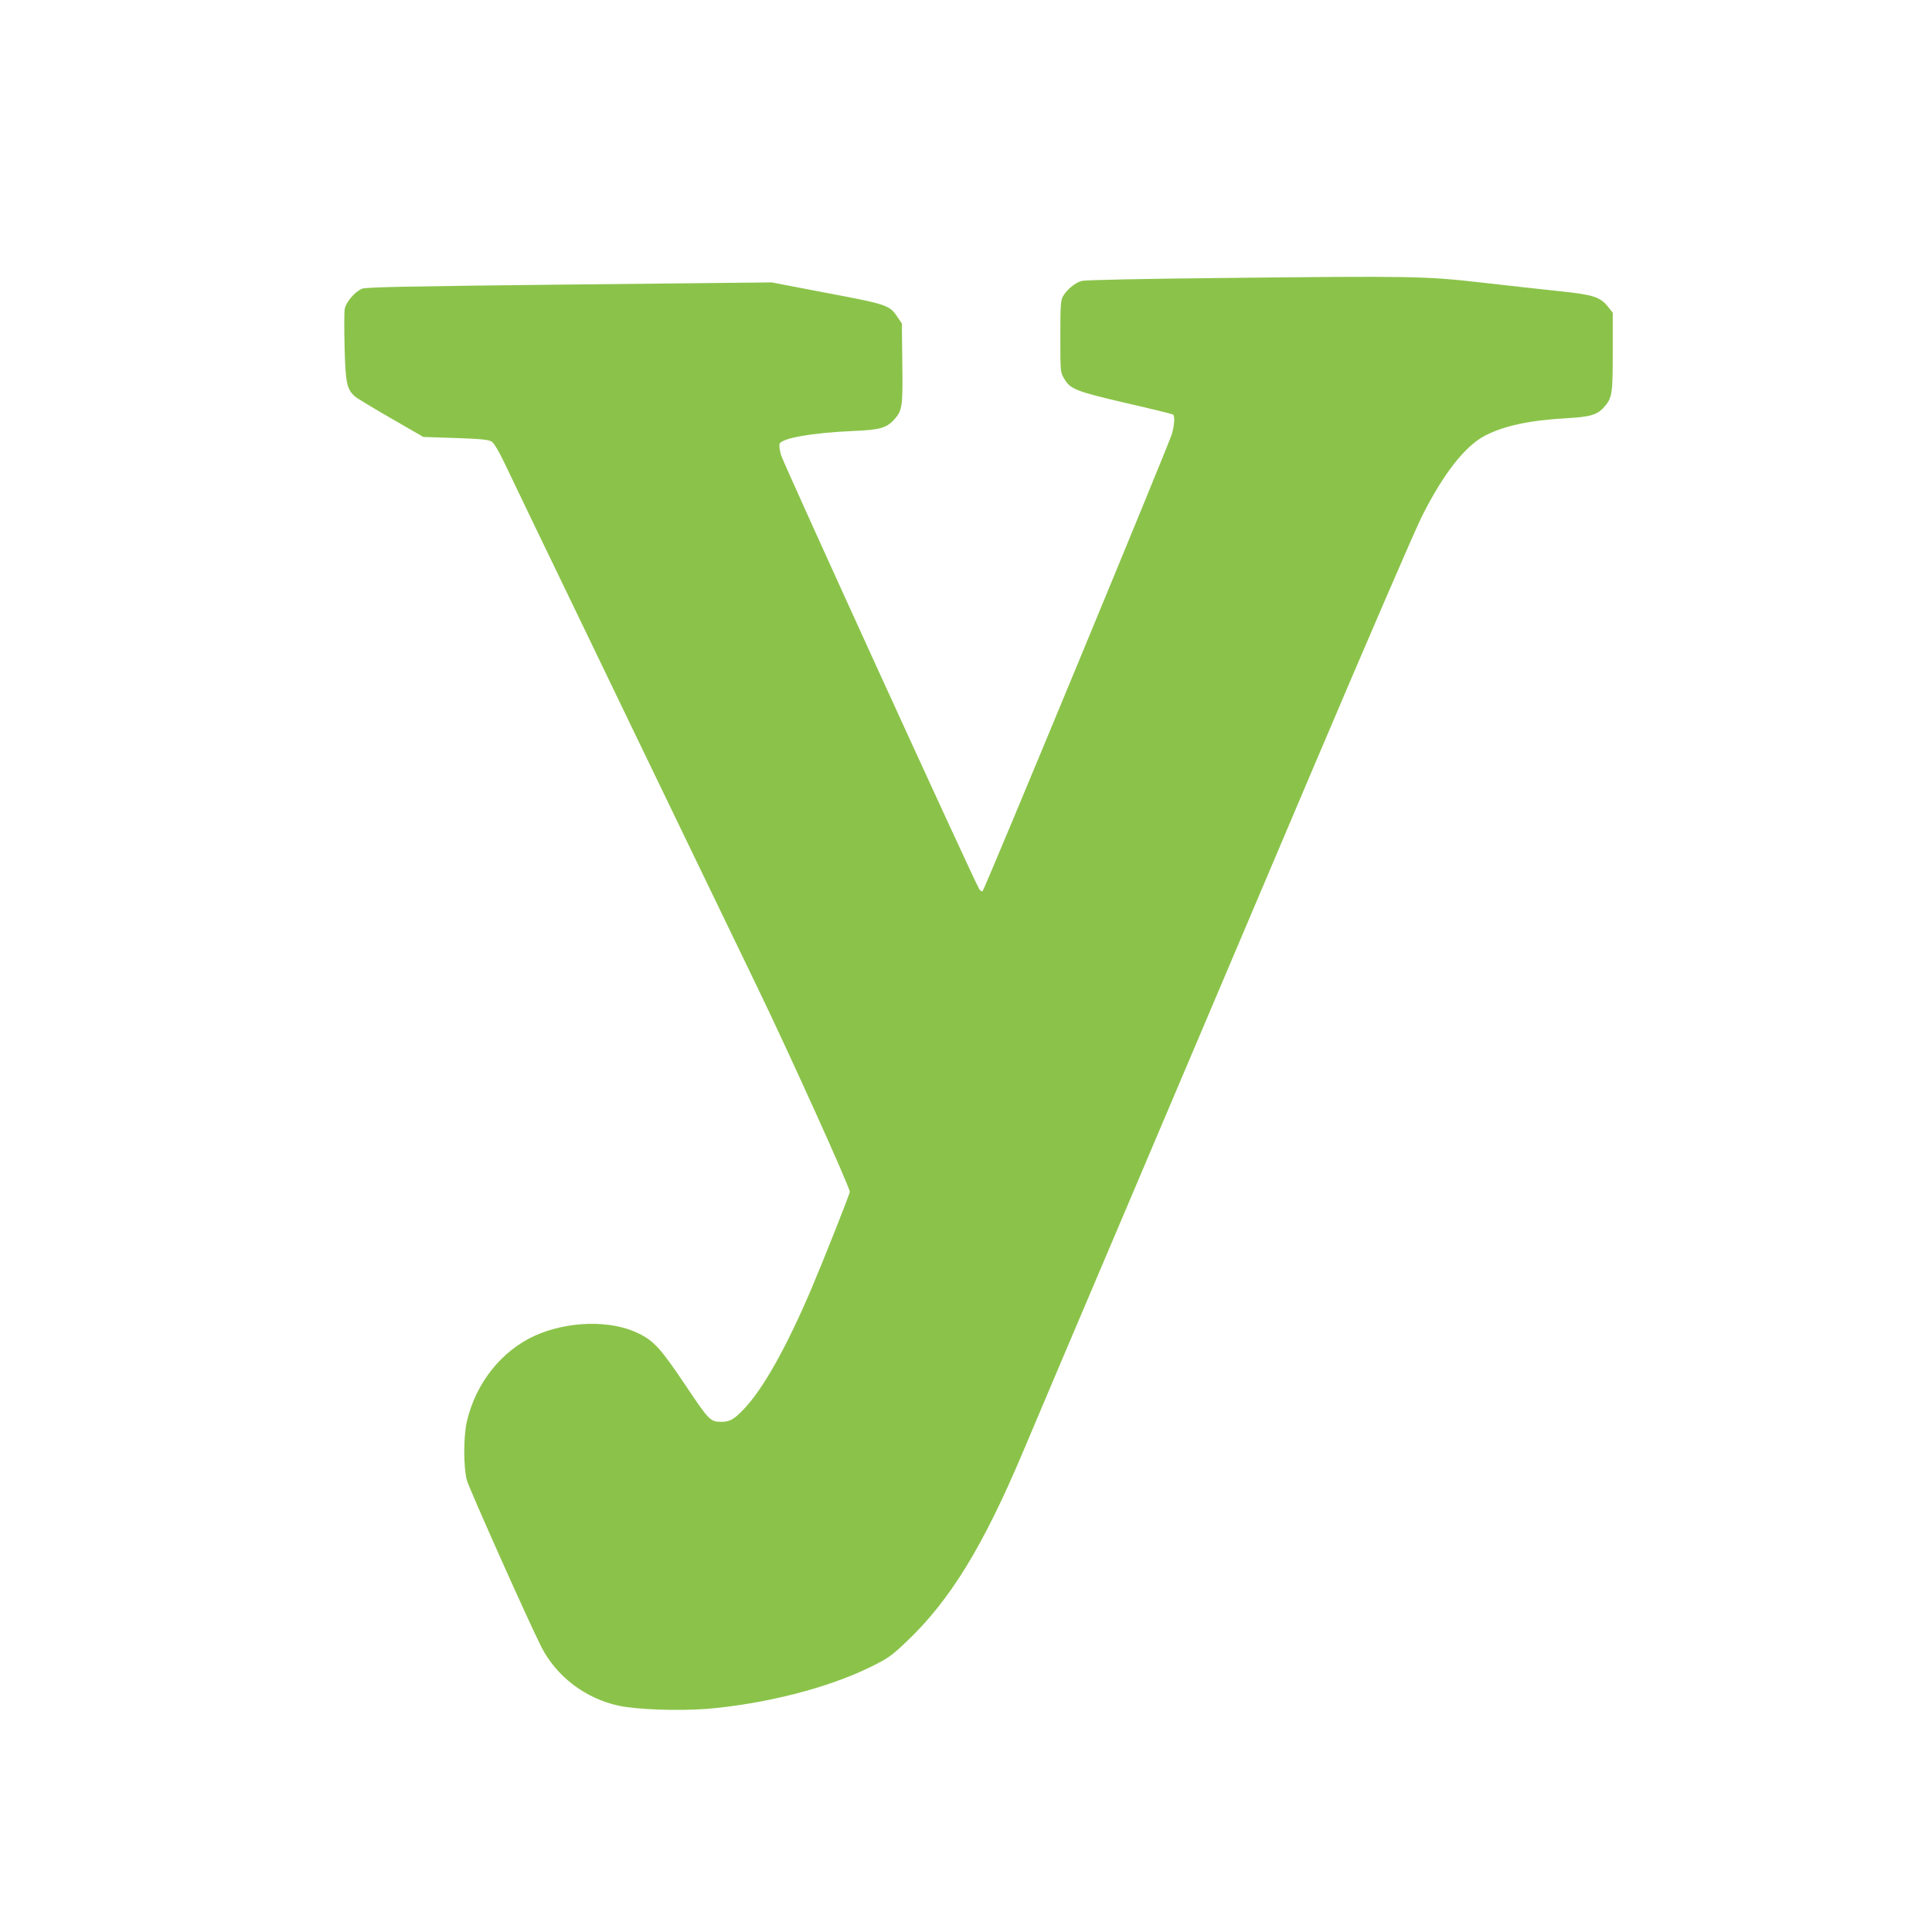
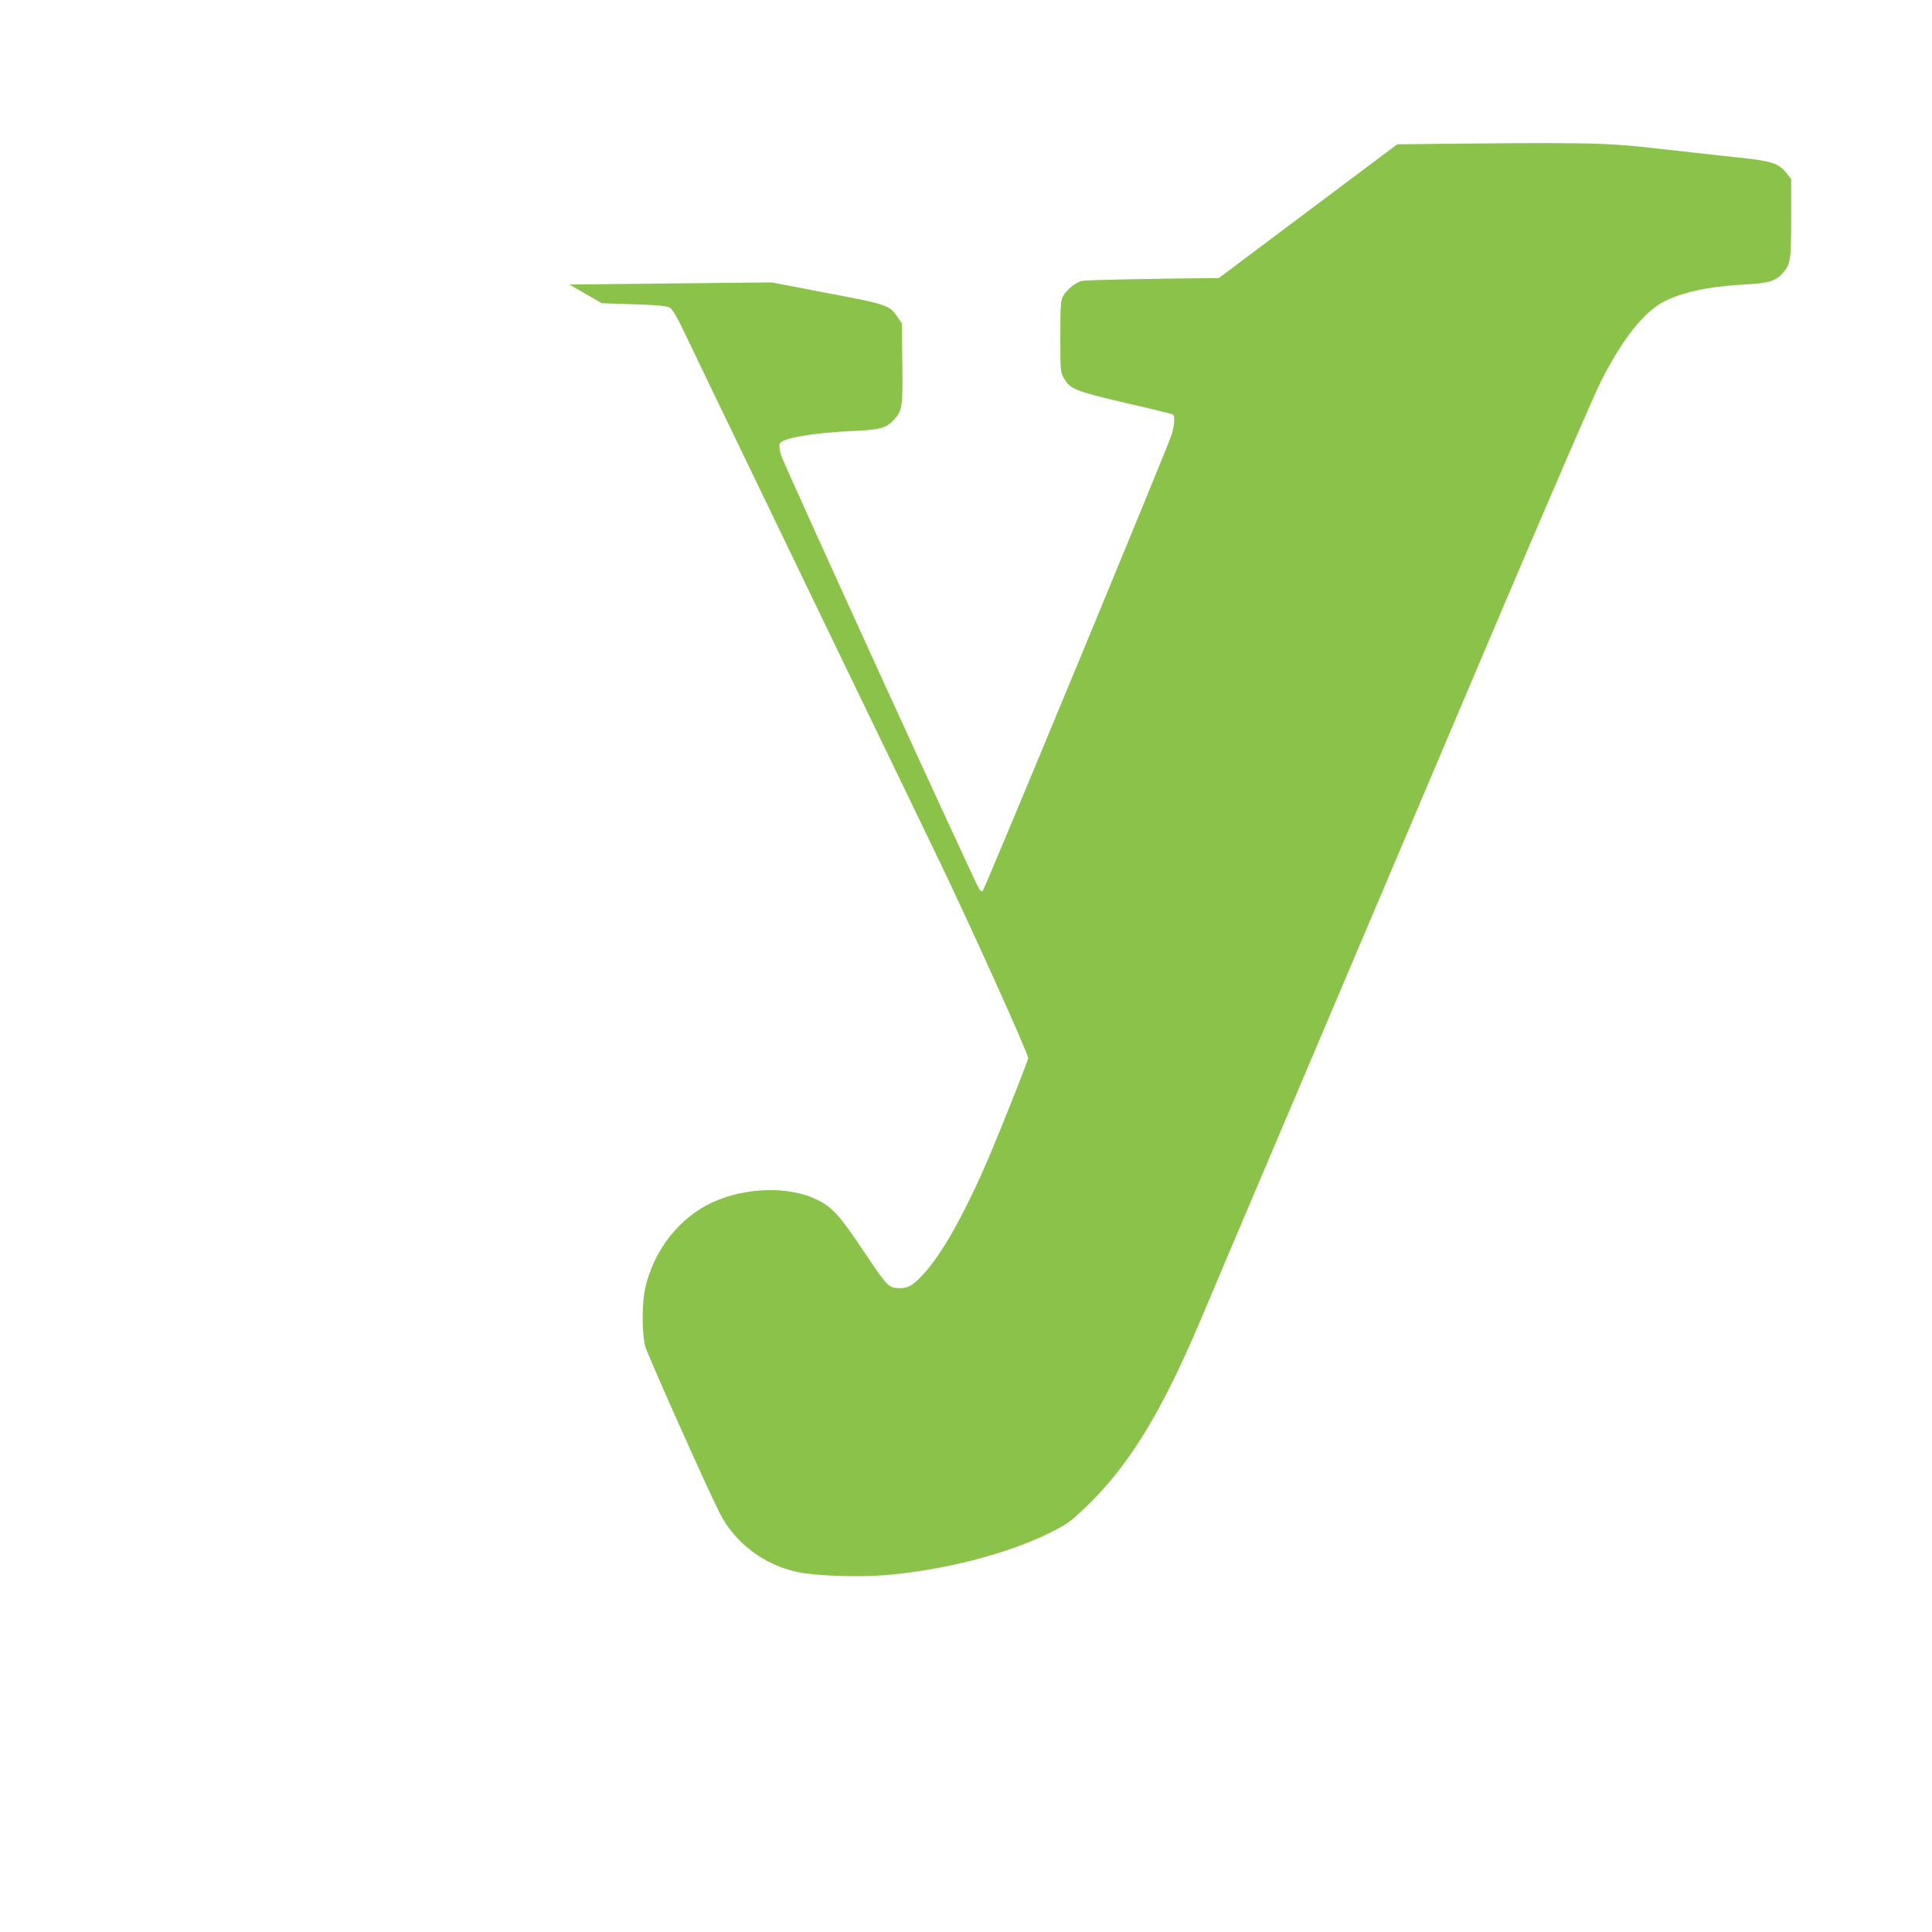
<svg xmlns="http://www.w3.org/2000/svg" version="1.0" width="1280pt" height="1280pt" viewBox="0 0 1280 1280" preserveAspectRatio="xMidYMid meet">
  <g transform="translate(0,1280) scale(0.1,-0.1)" fill="#8bc34a" stroke="none">
-     <path d="M8075 10958 c-506 -5 -886 -13 -908 -19 -43 -11 -101 -59 -125 -103 -15 -27 -17 -64 -17 -266 0 -232 0 -236 25 -278 40 -70 75 -84 409 -162 167 -38 307 -73 312 -76 13 -8 11 -63 -6 -127 -15 -57 -1239 -3014 -1255 -3031 -5 -4 -15 2 -23 15 -31 47 -1297 2819 -1312 2873 -9 31 -14 64 -10 75 12 38 218 74 495 86 169 7 214 20 264 75 54 60 58 85 54 376 l-3 261 -28 41 c-53 80 -66 85 -469 161 l-365 70 -1341 -14 c-1091 -12 -1347 -17 -1374 -28 -47 -20 -105 -88 -114 -133 -4 -21 -4 -136 -1 -256 6 -235 15 -277 68 -324 13 -12 121 -77 239 -145 l215 -124 214 -7 c170 -6 219 -11 239 -24 15 -10 48 -65 87 -147 34 -73 250 -521 480 -997 229 -476 538 -1115 685 -1420 147 -305 372 -771 500 -1035 218 -450 620 -1340 620 -1371 0 -15 -171 -446 -257 -649 -165 -386 -319 -660 -447 -793 -62 -65 -92 -82 -145 -82 -75 0 -82 7 -240 243 -163 243 -209 294 -313 344 -182 89 -467 82 -686 -17 -221 -101 -390 -314 -449 -568 -23 -102 -23 -302 0 -389 16 -57 415 -951 493 -1103 100 -197 293 -344 515 -391 120 -26 394 -35 579 -21 386 32 803 138 1086 277 119 59 140 74 237 166 289 273 509 631 772 1254 53 127 368 869 700 1650 331 781 887 2091 1235 2910 348 820 668 1560 711 1645 142 282 284 463 416 533 128 66 294 102 538 116 166 9 210 23 258 80 48 57 52 87 52 363 l0 256 -31 39 c-52 65 -95 80 -314 103 -107 11 -339 37 -515 57 -386 44 -460 45 -1750 31z" />
+     <path d="M8075 10958 c-506 -5 -886 -13 -908 -19 -43 -11 -101 -59 -125 -103 -15 -27 -17 -64 -17 -266 0 -232 0 -236 25 -278 40 -70 75 -84 409 -162 167 -38 307 -73 312 -76 13 -8 11 -63 -6 -127 -15 -57 -1239 -3014 -1255 -3031 -5 -4 -15 2 -23 15 -31 47 -1297 2819 -1312 2873 -9 31 -14 64 -10 75 12 38 218 74 495 86 169 7 214 20 264 75 54 60 58 85 54 376 l-3 261 -28 41 c-53 80 -66 85 -469 161 l-365 70 -1341 -14 l215 -124 214 -7 c170 -6 219 -11 239 -24 15 -10 48 -65 87 -147 34 -73 250 -521 480 -997 229 -476 538 -1115 685 -1420 147 -305 372 -771 500 -1035 218 -450 620 -1340 620 -1371 0 -15 -171 -446 -257 -649 -165 -386 -319 -660 -447 -793 -62 -65 -92 -82 -145 -82 -75 0 -82 7 -240 243 -163 243 -209 294 -313 344 -182 89 -467 82 -686 -17 -221 -101 -390 -314 -449 -568 -23 -102 -23 -302 0 -389 16 -57 415 -951 493 -1103 100 -197 293 -344 515 -391 120 -26 394 -35 579 -21 386 32 803 138 1086 277 119 59 140 74 237 166 289 273 509 631 772 1254 53 127 368 869 700 1650 331 781 887 2091 1235 2910 348 820 668 1560 711 1645 142 282 284 463 416 533 128 66 294 102 538 116 166 9 210 23 258 80 48 57 52 87 52 363 l0 256 -31 39 c-52 65 -95 80 -314 103 -107 11 -339 37 -515 57 -386 44 -460 45 -1750 31z" />
  </g>
</svg>